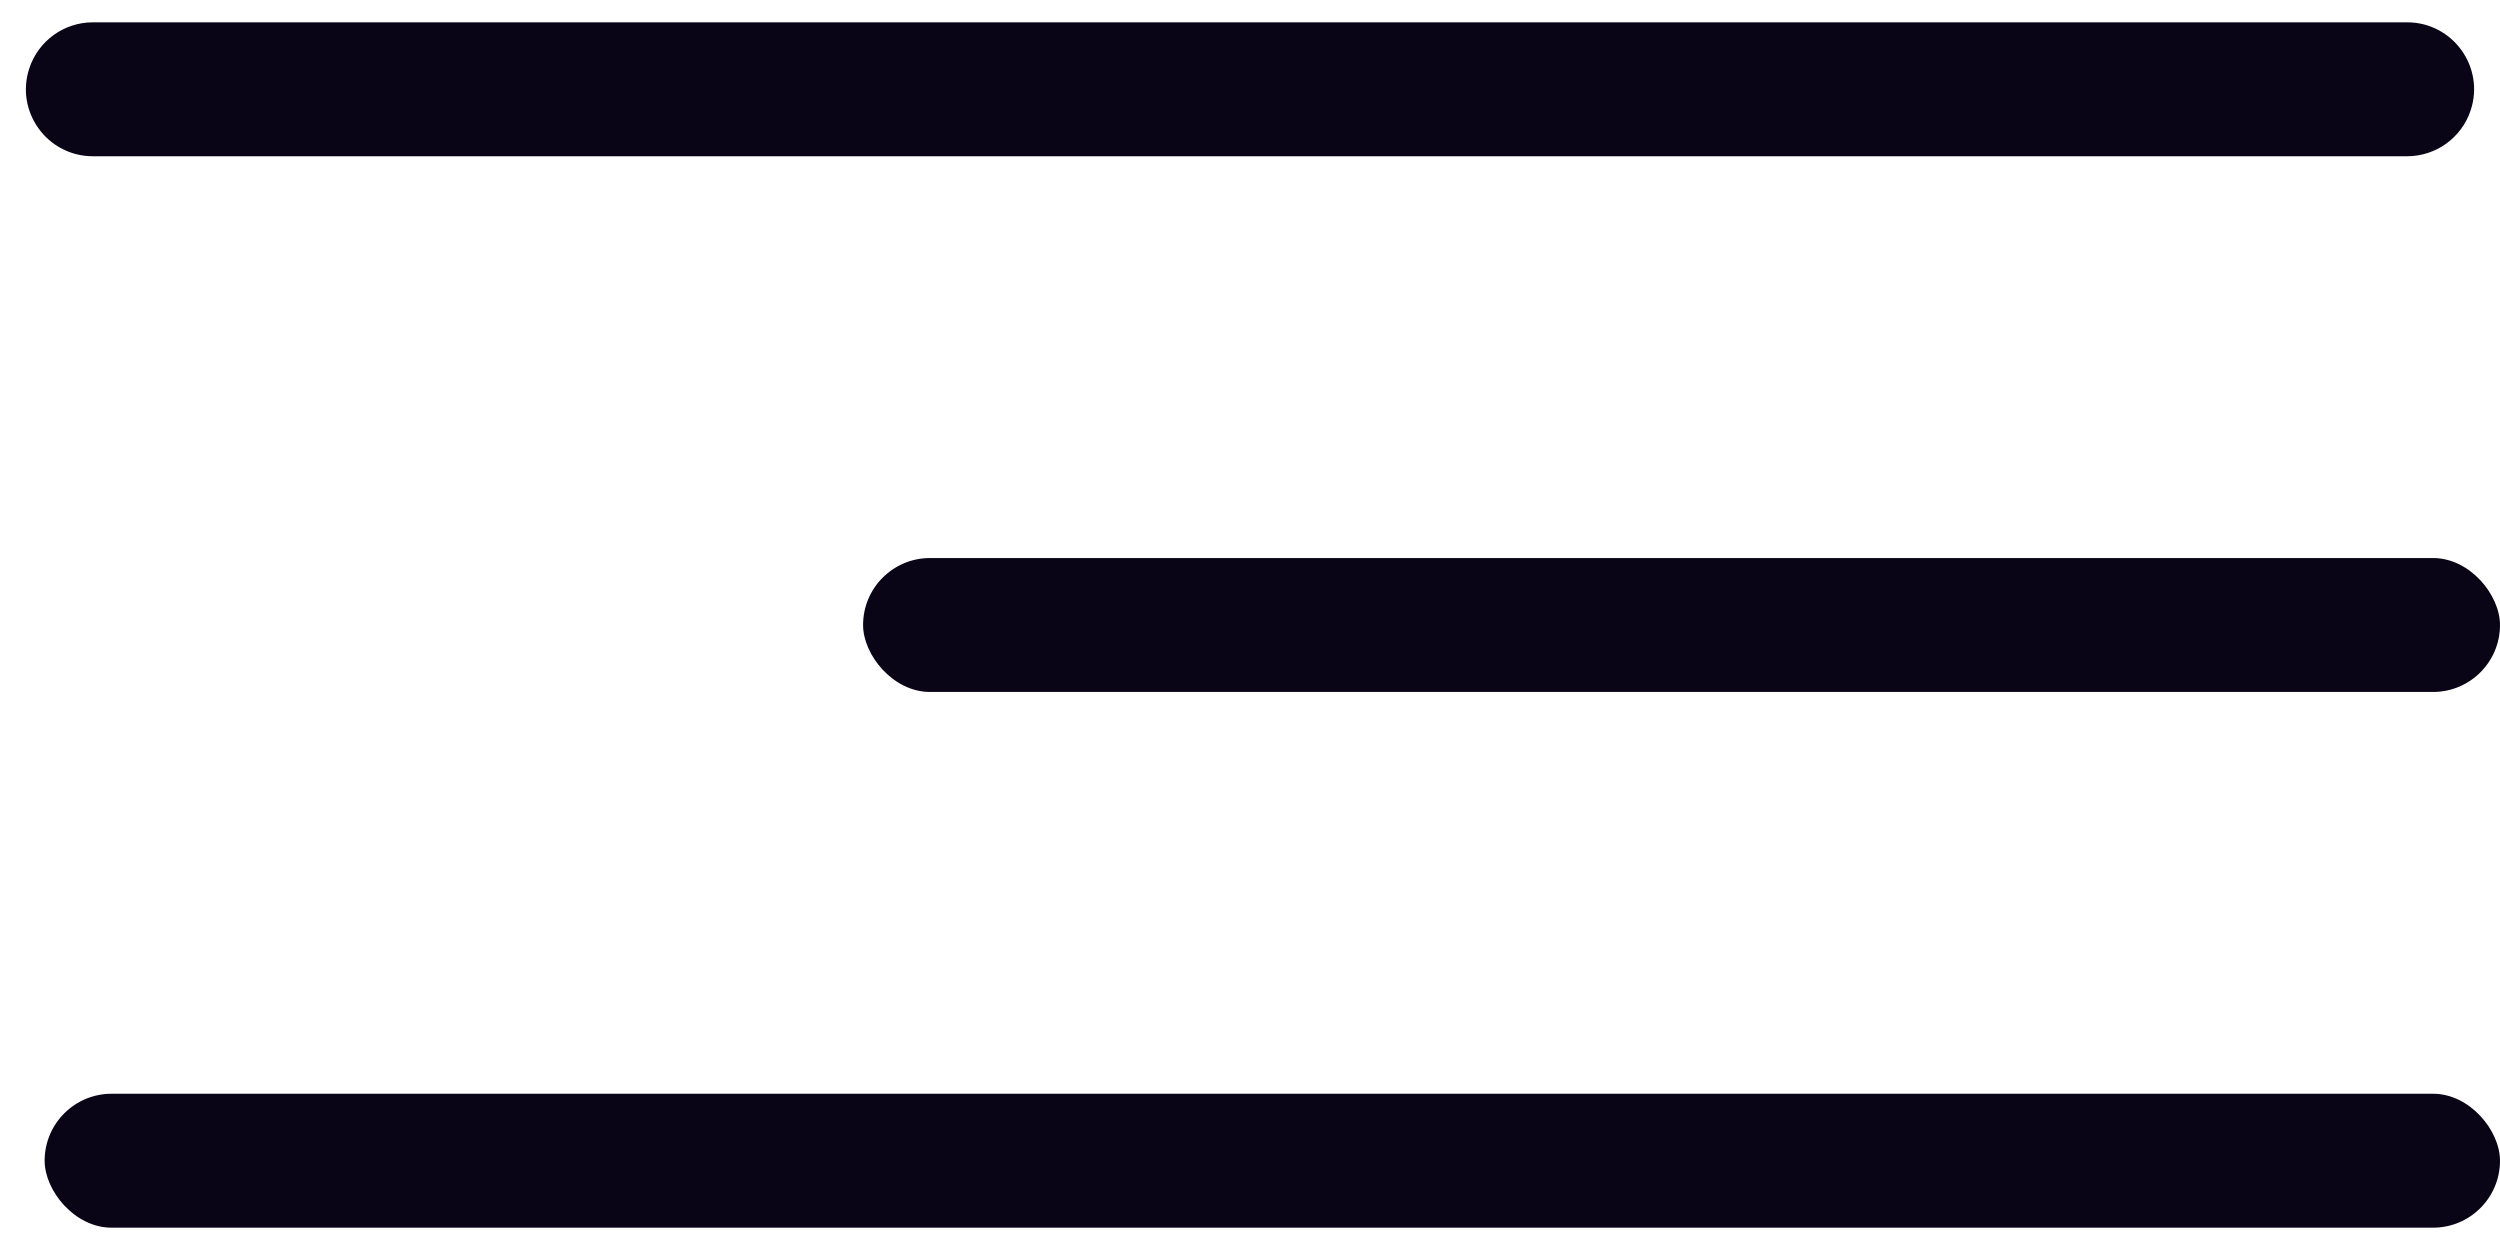
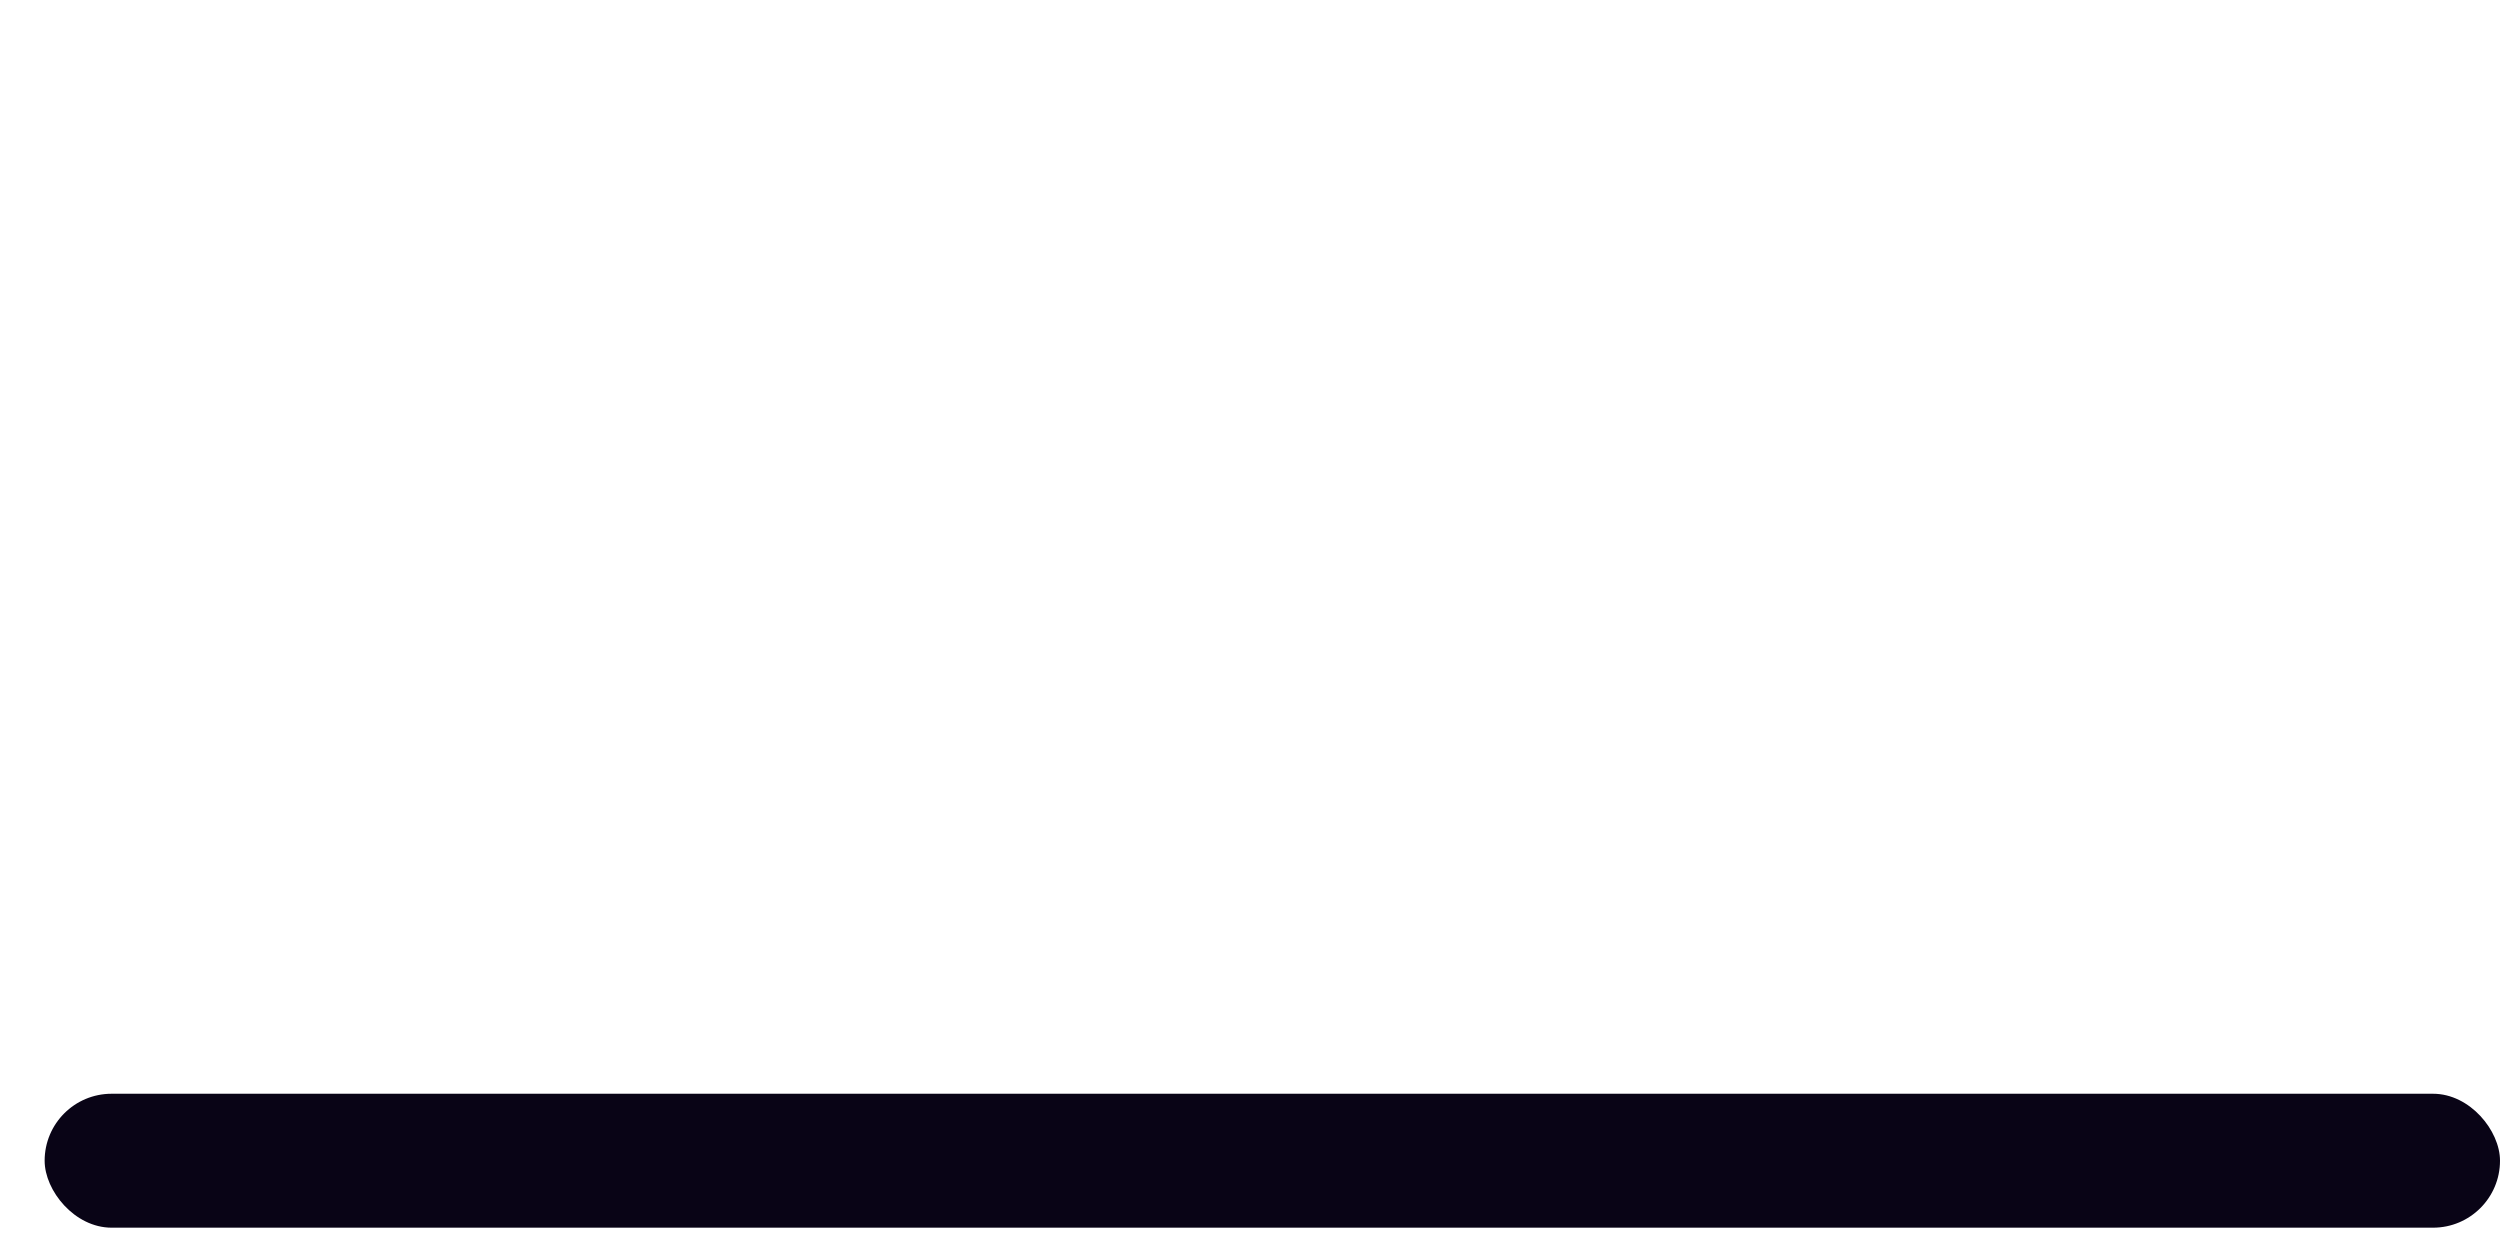
<svg xmlns="http://www.w3.org/2000/svg" width="56" height="28" viewBox="0 0 56 28" fill="none">
-   <path d="M0.658 1.526C0.862 0.913 1.435 0.5 2.081 0.5H53.919C54.943 0.5 55.666 1.503 55.342 2.474C55.138 3.087 54.564 3.5 53.919 3.5H2.081C1.057 3.5 0.334 2.497 0.658 1.526Z" fill="#090416" />
-   <rect x="19.333" y="12.5" width="36.667" height="3" rx="1.5" fill="#090416" />
  <rect x="1" y="24.5" width="55" height="3" rx="1.5" fill="#090416" />
</svg>